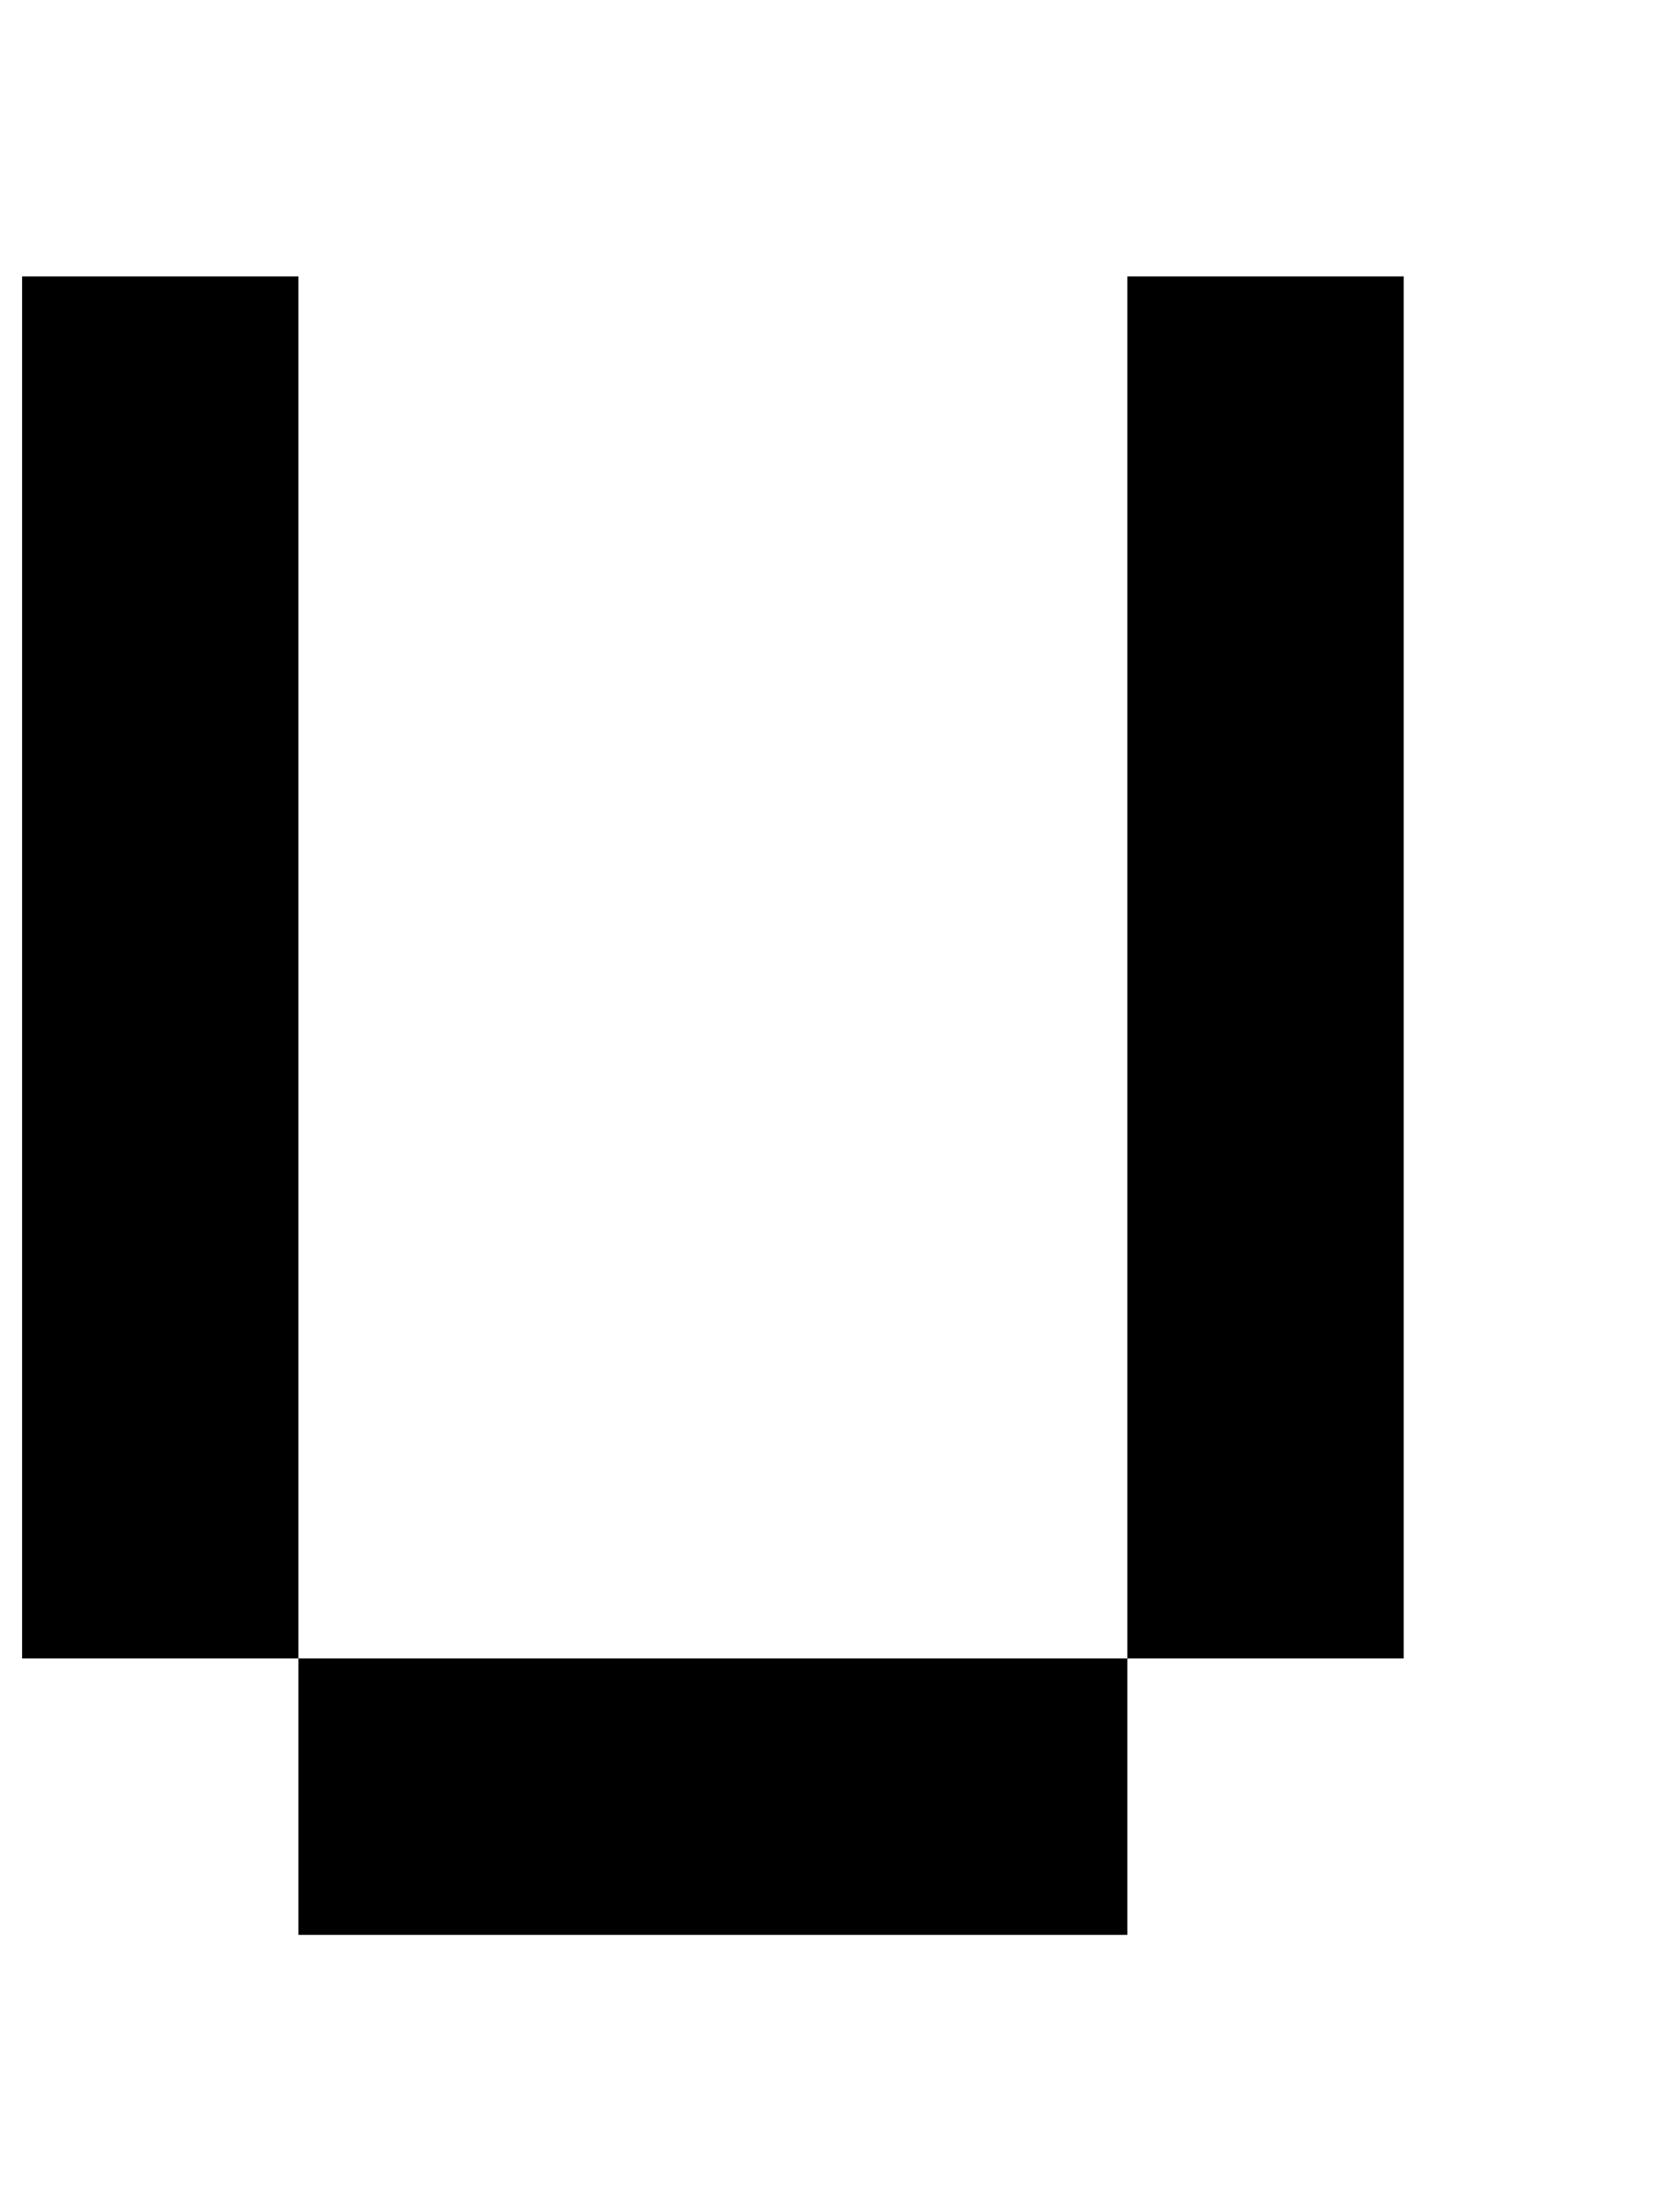
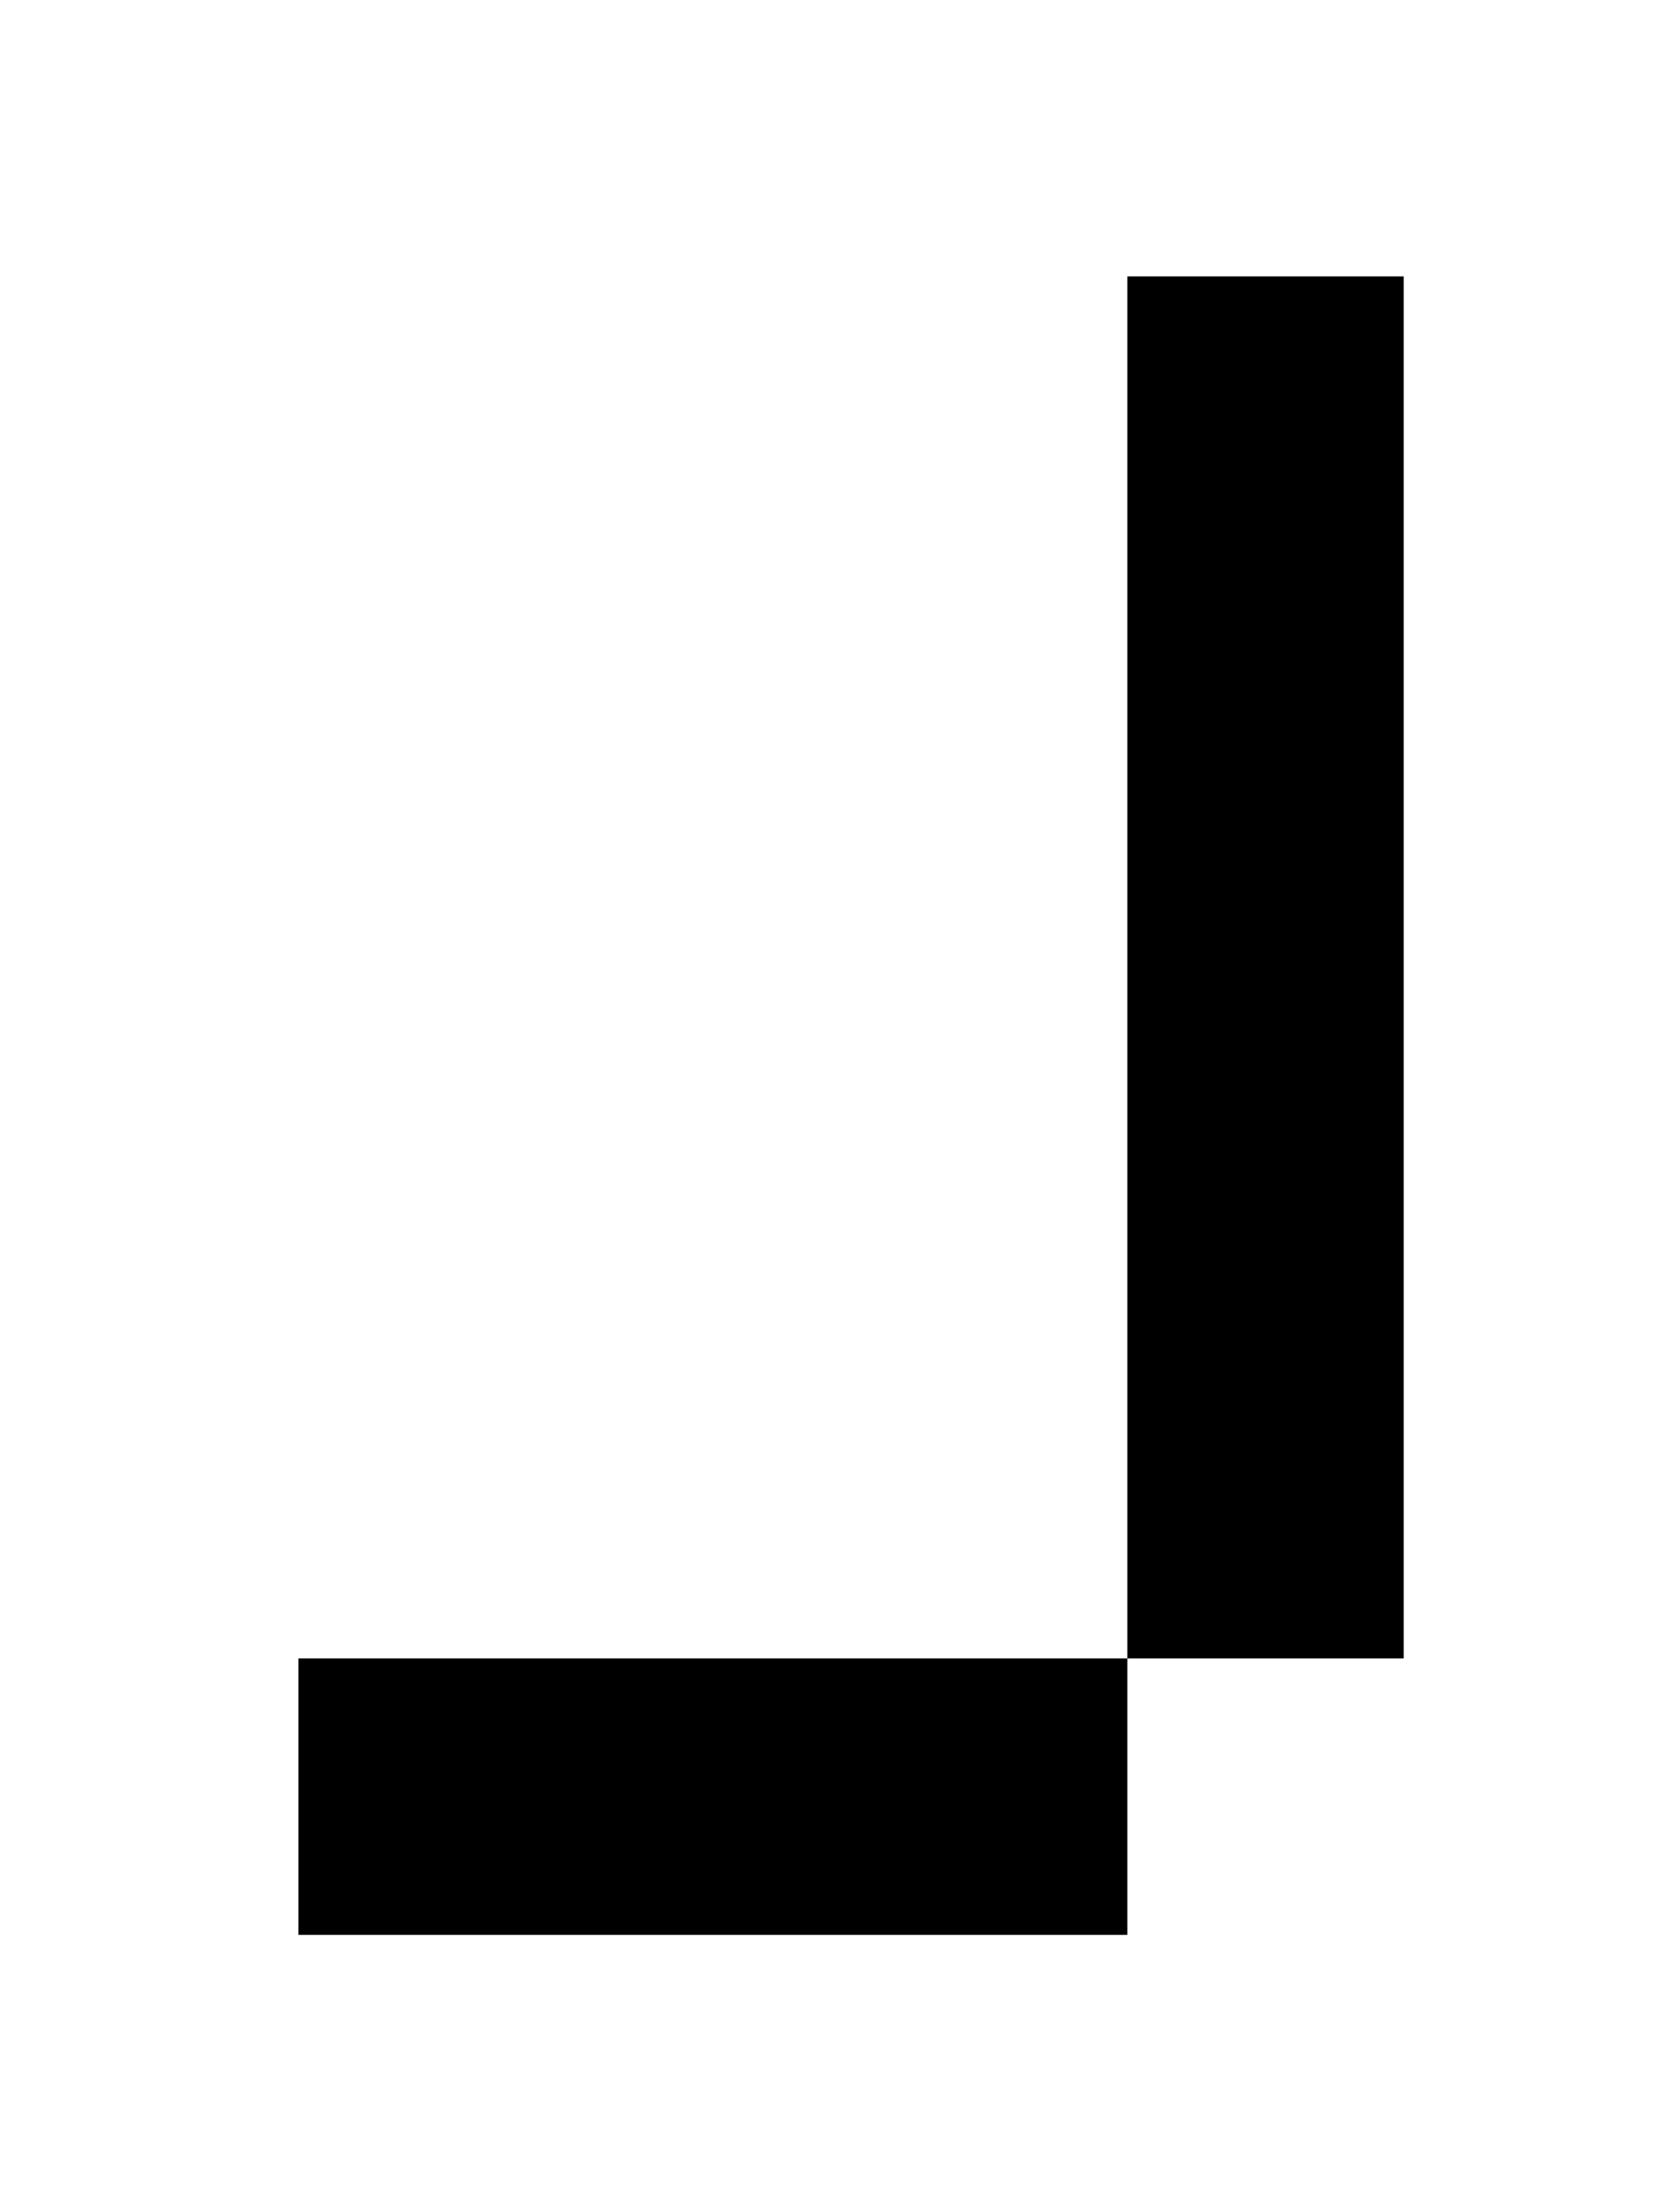
<svg xmlns="http://www.w3.org/2000/svg" version="1.1" viewBox="-10 0 760 1000">
-   <path fill="currentColor" d="M0 0v-125h125v125h-125zM375 750h125v125h-125h-125h-125v-125h125h125zM500 750v-125v-125v-125v-125v-125h125v125v125v125v125v125h-125zM125 750h-125v-125v-125v-125v-125v-125h125v125v125v125v125v125zM375 0h-125v-125h-125v-125h125h125v125h125v125h-125z M500 -125v-125h125v125h-125z" />
+   <path fill="currentColor" d="M0 0v-125h125v125h-125zM375 750h125v125h-125h-125h-125v-125h125h125zM500 750v-125v-125v-125v-125v-125h125v125v125v125v125v125h-125zM125 750h-125v-125v-125v-125v-125v-125v125v125v125v125v125zM375 0h-125v-125h-125v-125h125h125v125h125v125h-125z M500 -125v-125h125v125h-125z" />
</svg>